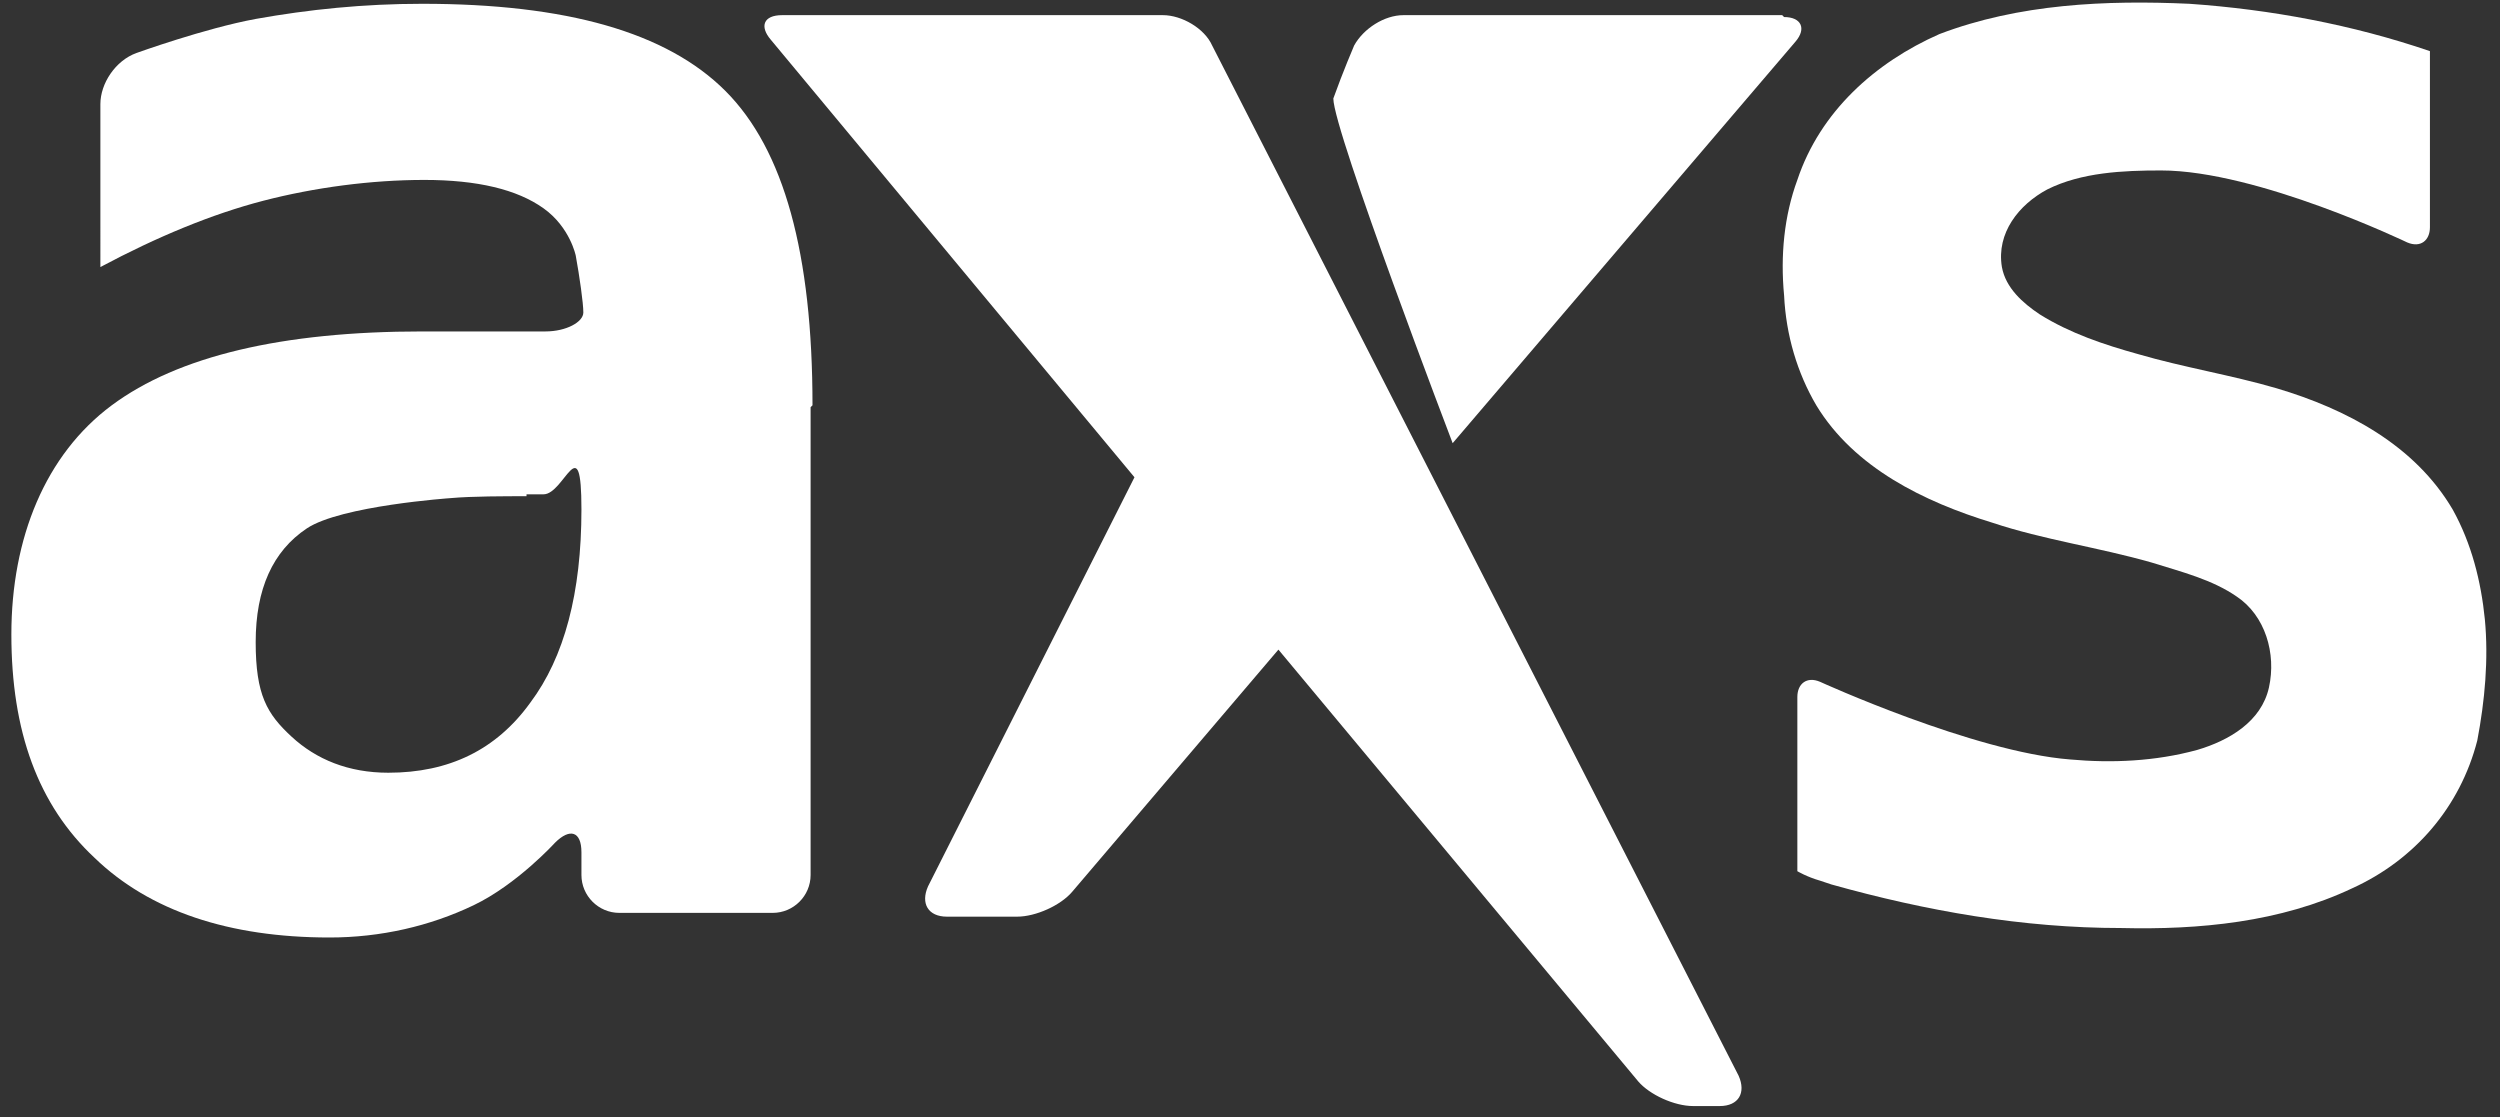
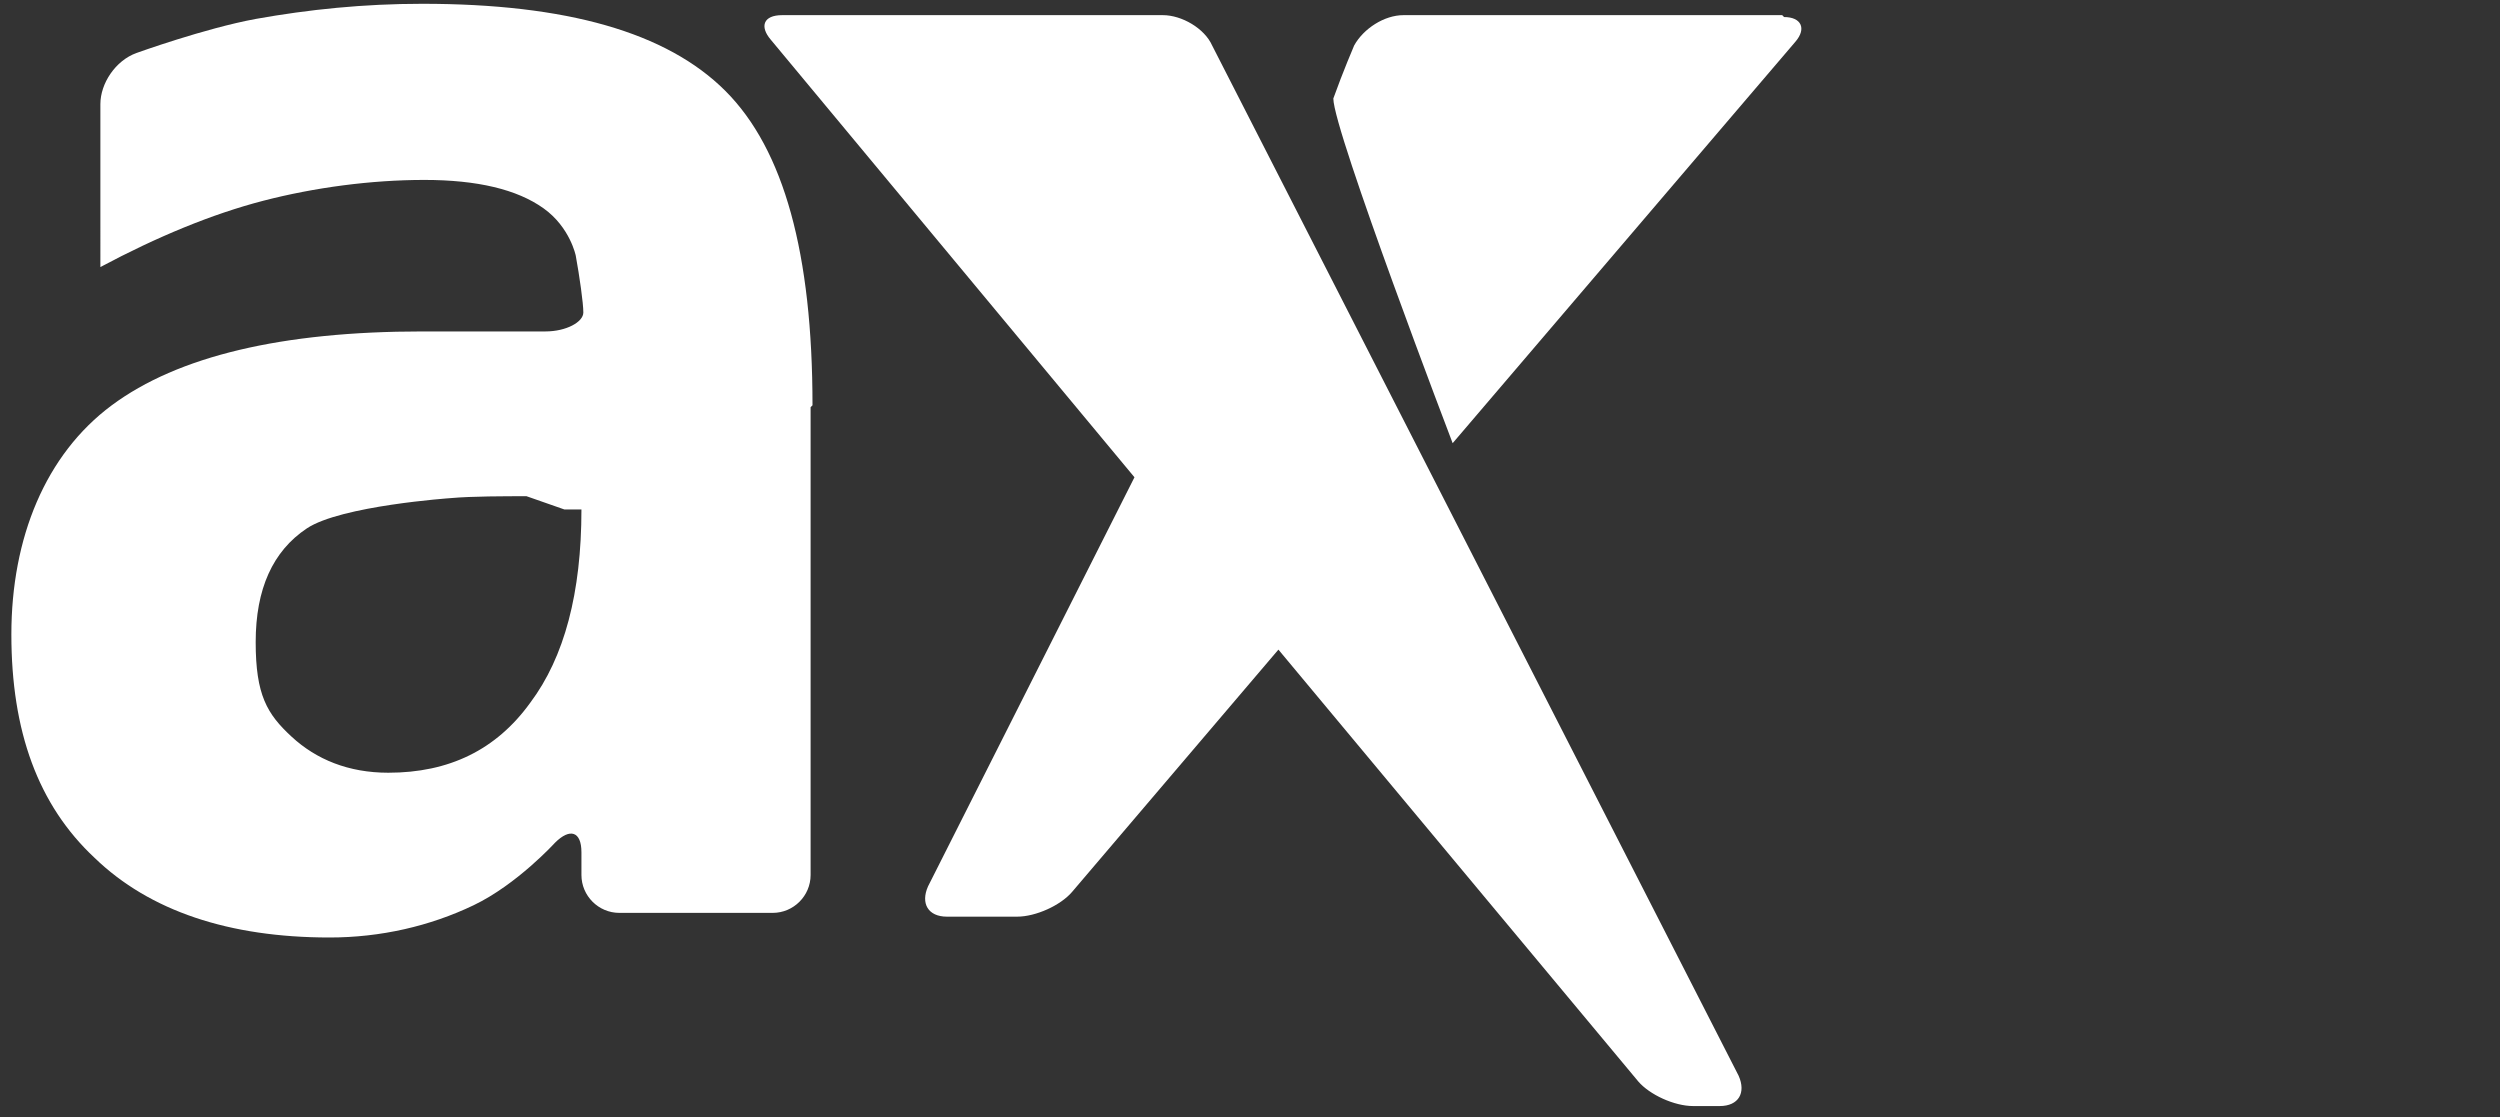
<svg xmlns="http://www.w3.org/2000/svg" id="Layer_1" version="1.1" viewBox="0 0 132 59">
  <rect x="0" y="0" width="132" height="59" fill="#333333" stroke="none" />
  <defs>
    <style>
      .st0 {
        fill: #fff;
      }
    </style>
  </defs>
-   <path class="st0" d="M128.3,2.7v9.3c0,.7-.5,1.1-1.2.8,0,0-7.9-3.8-13-3.8-2,0-4.2.1-6,1-1.5.8-2.7,2.3-2.4,4.1.2,1.1,1.1,1.9,2,2.5,1.6,1,3.4,1.6,5.2,2.1,2.4.7,4.9,1.1,7.3,1.8,3.7,1.1,7.3,3,9.3,6.4,1,1.8,1.5,3.8,1.7,5.8.2,2.1,0,4.3-.4,6.4-.9,3.5-3.3,6.3-6.6,7.8-3.8,1.8-8.1,2.2-12.2,2.1-5.2,0-10.3-.9-15.3-2.3l-.6-.2c-.7-.2-1.2-.5-1.2-.5v-9.2c0-.7.5-1.1,1.2-.8,0,0,8.1,3.7,13.2,4.1,2.2.2,4.5.1,6.7-.5,1.7-.5,3.4-1.5,3.8-3.3.4-1.8-.2-3.8-1.7-4.8-1.3-.9-2.9-1.3-4.5-1.8-2.8-.8-5.7-1.2-8.4-2.1-3.6-1.1-7.3-2.9-9.3-6.2-1-1.7-1.6-3.7-1.7-5.8-.2-2.1,0-4.2.7-6.1,1.2-3.6,4.1-6.2,7.5-7.7C106.6.2,111.2,0,115.6.2c4.3.3,8.6,1.1,12.7,2.5-2.5-.9,0,0,0,0Z" />
-   <path class="st0" d="M27.8,26.2c-1.1,0-2.9,0-4,.1,0,0-5.8.4-7.6,1.6-1.8,1.2-2.7,3.2-2.7,6s.6,3.8,1.9,5c1.3,1.2,3,1.9,5.1,1.9,3.2,0,5.7-1.2,7.5-3.7,1.8-2.4,2.7-5.8,2.7-10.2s-.9-.8-2-.8h-.9ZM42.8,21.5v24.7c0,1.1-.9,2-2,2h-8.1c-1.1,0-2-.9-2-2v-1.2c0-1.1-.6-1.3-1.4-.5,0,0-2,2.2-4.3,3.3-2.3,1.1-4.9,1.7-7.6,1.7-5.3,0-9.5-1.4-12.4-4.2-3-2.8-4.4-6.7-4.4-11.8s1.8-9.5,5.3-12.1c3.5-2.6,9-3.9,16.4-3.9h6.5c1.1,0,2-.5,2-1s-.2-1.9-.4-3c0,0-.3-1.5-1.7-2.5-1.4-1-3.5-1.5-6.3-1.5s-5.8.4-8.5,1.1c-2.7.7-5.6,1.9-8.6,3.5V5.5c0-1.1.8-2.3,1.9-2.7,0,0,3.6-1.3,6.3-1.8,2.8-.5,5.7-.8,8.8-.8,7.6,0,12.9,1.5,16,4.6,3.1,3.1,4.6,8.6,4.6,16.6Z" />
+   <path class="st0" d="M27.8,26.2c-1.1,0-2.9,0-4,.1,0,0-5.8.4-7.6,1.6-1.8,1.2-2.7,3.2-2.7,6s.6,3.8,1.9,5c1.3,1.2,3,1.9,5.1,1.9,3.2,0,5.7-1.2,7.5-3.7,1.8-2.4,2.7-5.8,2.7-10.2h-.9ZM42.8,21.5v24.7c0,1.1-.9,2-2,2h-8.1c-1.1,0-2-.9-2-2v-1.2c0-1.1-.6-1.3-1.4-.5,0,0-2,2.2-4.3,3.3-2.3,1.1-4.9,1.7-7.6,1.7-5.3,0-9.5-1.4-12.4-4.2-3-2.8-4.4-6.7-4.4-11.8s1.8-9.5,5.3-12.1c3.5-2.6,9-3.9,16.4-3.9h6.5c1.1,0,2-.5,2-1s-.2-1.9-.4-3c0,0-.3-1.5-1.7-2.5-1.4-1-3.5-1.5-6.3-1.5s-5.8.4-8.5,1.1c-2.7.7-5.6,1.9-8.6,3.5V5.5c0-1.1.8-2.3,1.9-2.7,0,0,3.6-1.3,6.3-1.8,2.8-.5,5.7-.8,8.8-.8,7.6,0,12.9,1.5,16,4.6,3.1,3.1,4.6,8.6,4.6,16.6Z" />
  <path class="st0" d="M94.1.8h-20c-1,0-2.1.7-2.6,1.6,0,0-.6,1.4-1.1,2.8,0,1.7,6.3,18.2,6.3,18.2L94.8,2.2c.6-.7.3-1.3-.6-1.3Z" />
  <path class="st0" d="M91.8,56.8L64,2.4c-.4-.9-1.6-1.6-2.6-1.6h-20.1c-1,0-1.2.6-.6,1.3l19.2,23.1-10.9,21.6c-.4.9,0,1.6,1,1.6h3.7c1,0,2.3-.6,2.9-1.3l10.9-12.8,19,22.8c.6.7,1.9,1.3,2.9,1.3h1.4c1,0,1.4-.7,1-1.6Z" />
</svg>